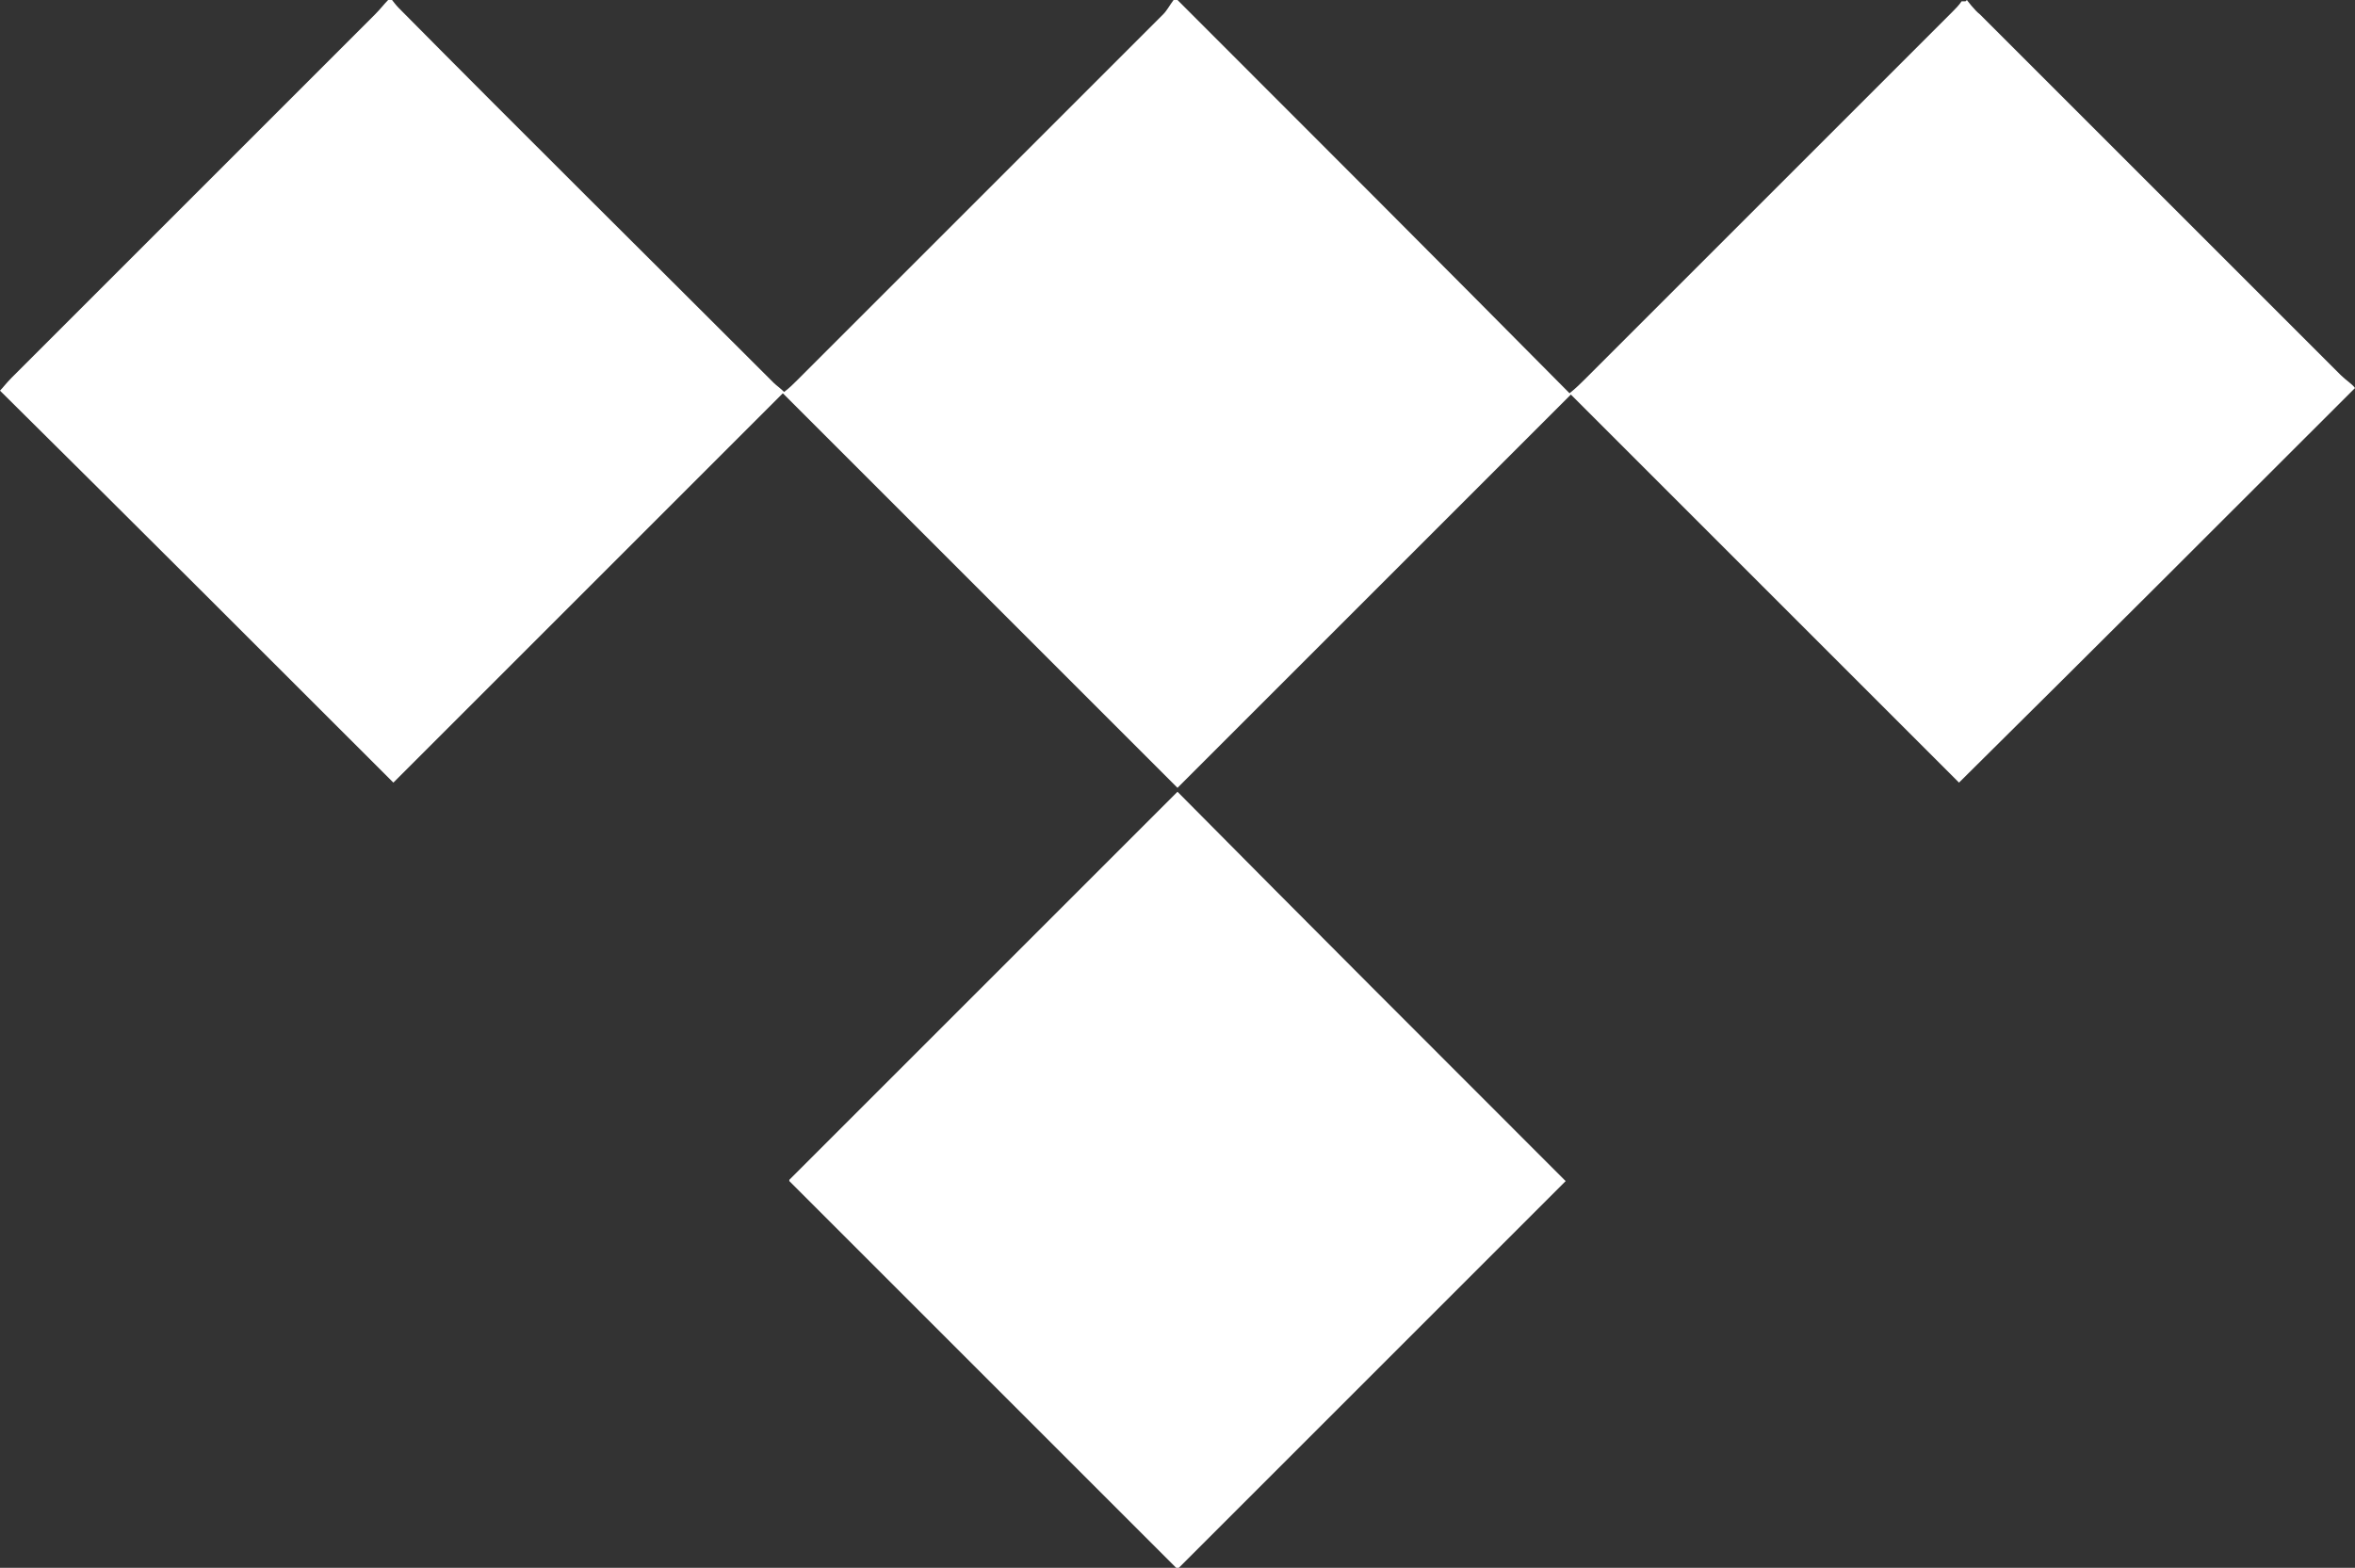
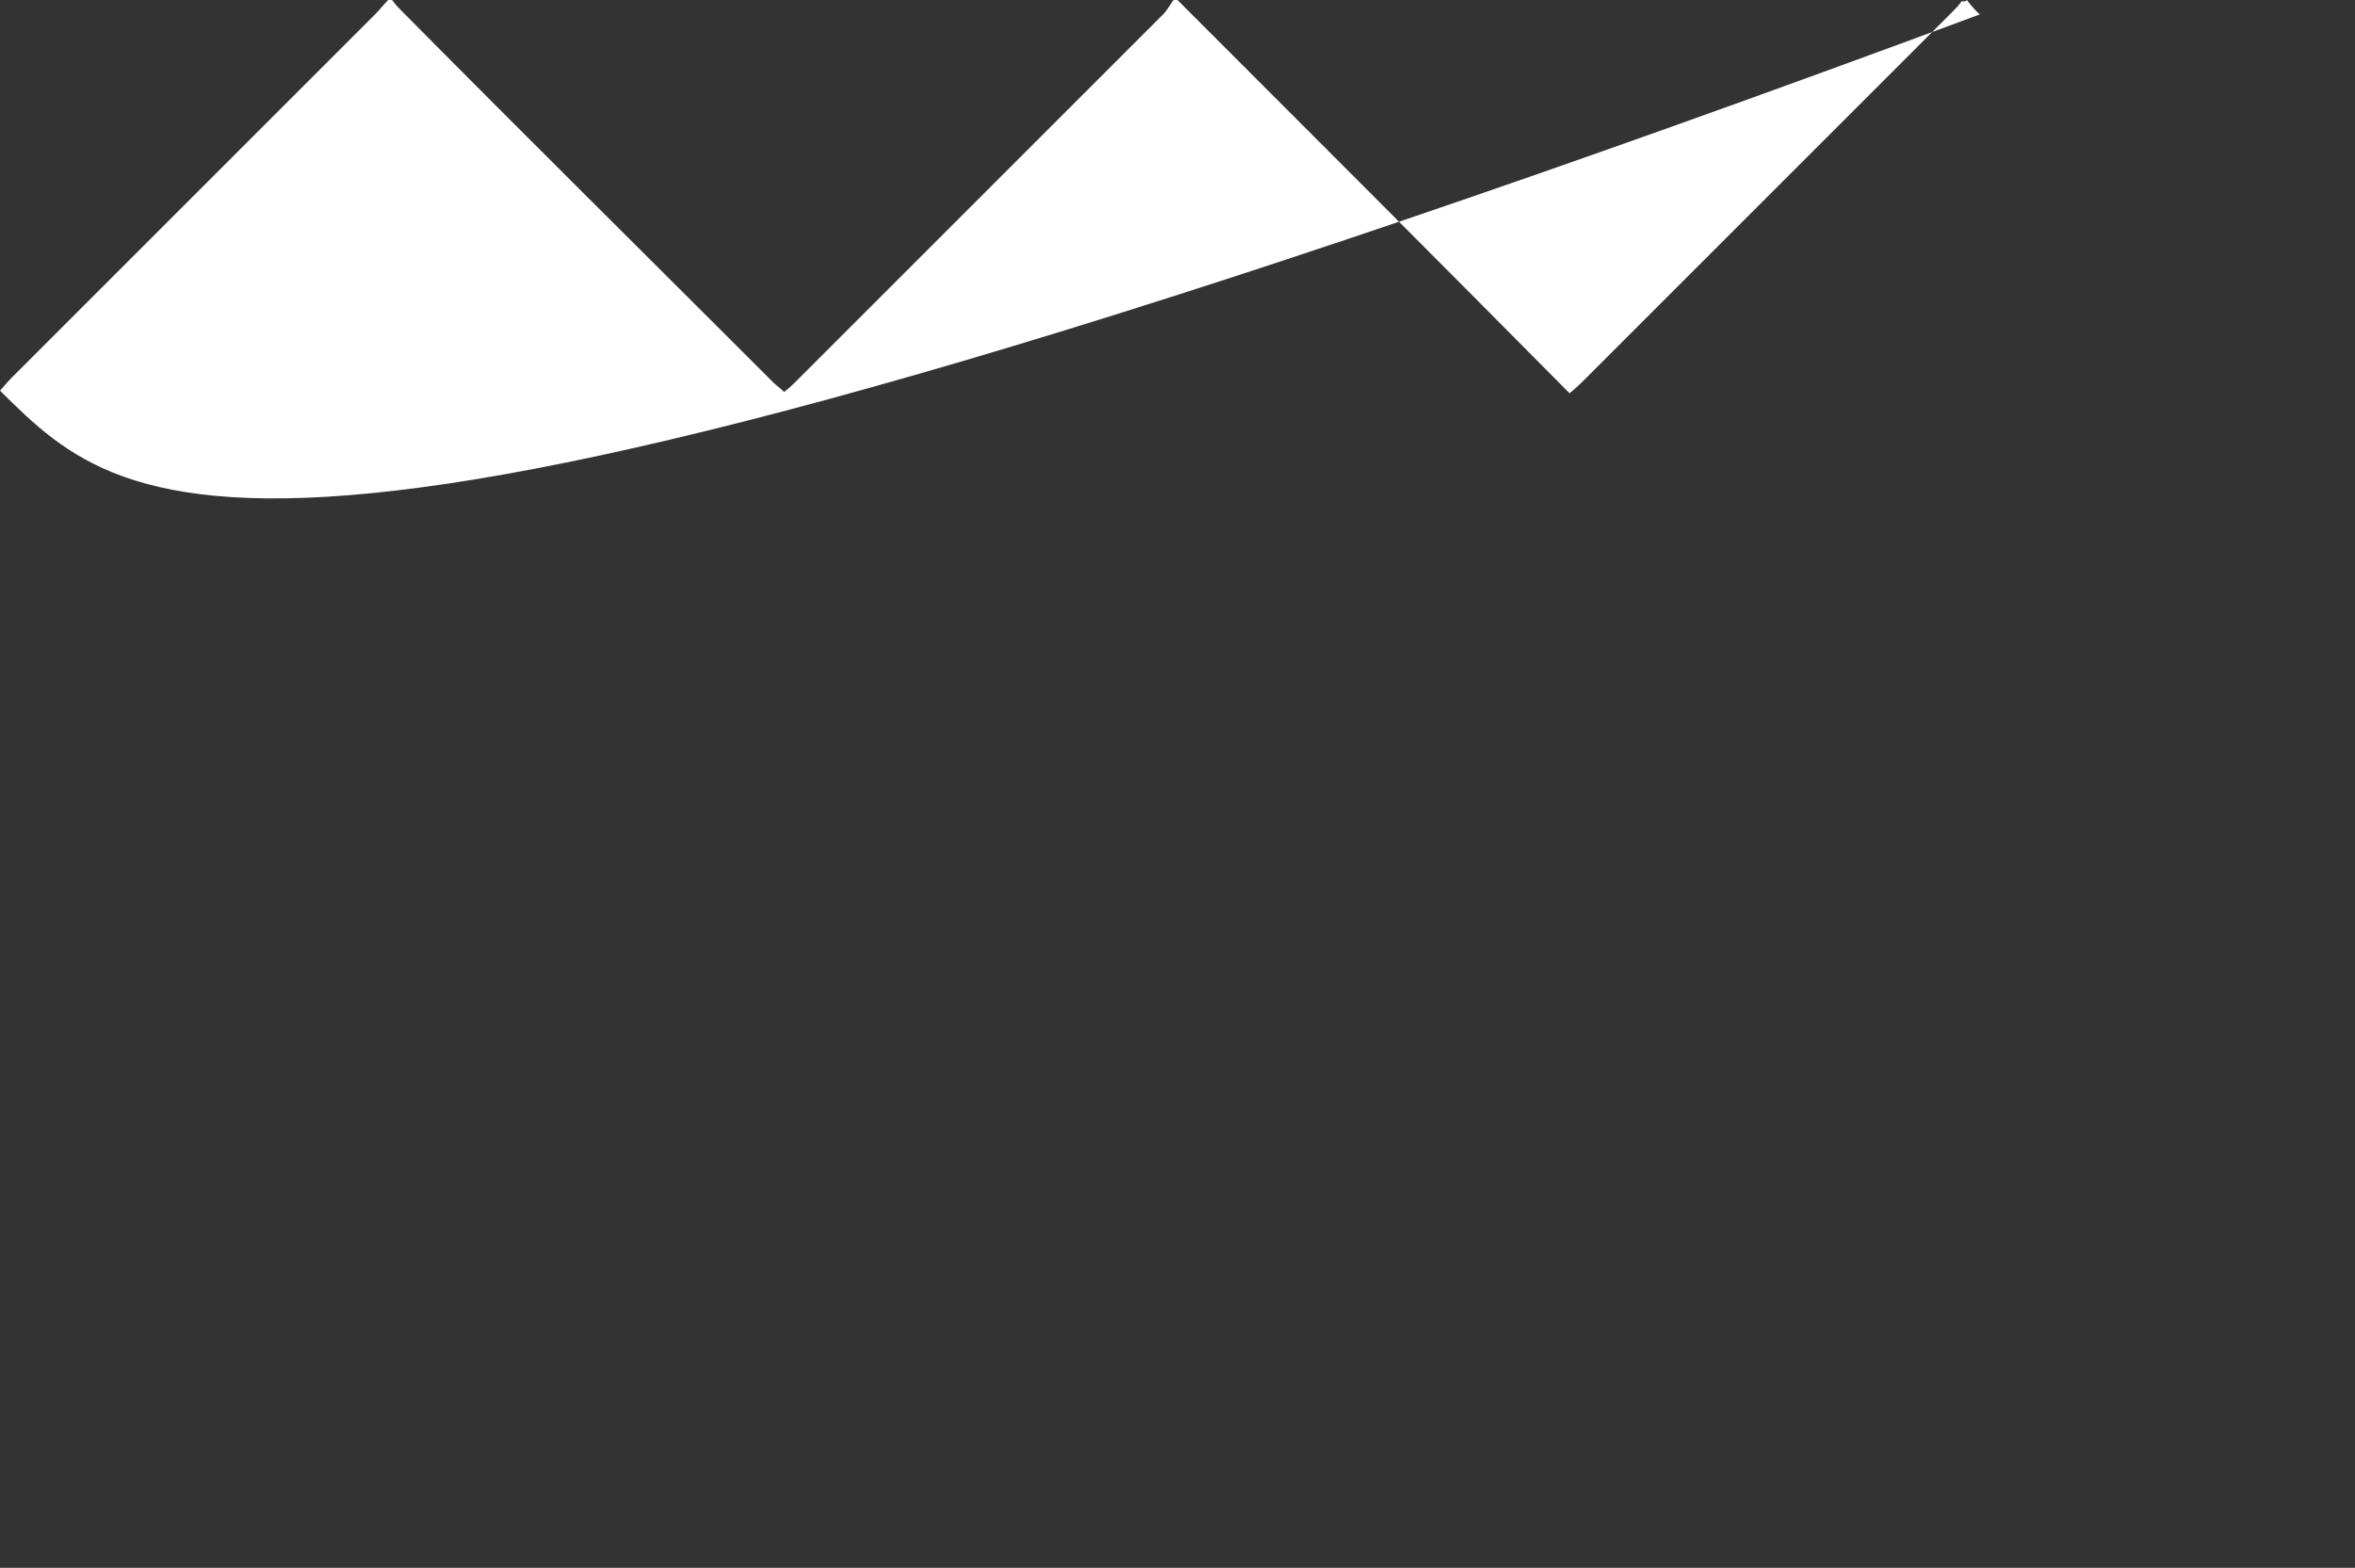
<svg xmlns="http://www.w3.org/2000/svg" viewBox="0 0 18.02 12">
  <rect x="0" y="0" width="18.02" height="12" fill="#333333" stroke="none" />
  <defs>
    <style>.e{fill:#fff;fill-rule:evenodd;}</style>
  </defs>
  <g id="a" />
  <g id="b">
    <g id="c">
      <g id="d">
        <g>
-           <path class="e" d="M15.05,0s.06,.08,.1,.11c.92,.92,1.84,1.84,2.76,2.76,.04,.04,.09,.07,.11,.1-1.01,1.01-2.01,2.01-3.03,3.02-.97-.97-1.97-1.97-2.97-2.97-1,1-2,2-3.01,3.01-1.01-1.01-2.01-2.01-3.02-3.02-1,1-2,2-2.98,2.98C2.01,4.99,1.01,3.99,0,2.99c.02-.02,.05-.06,.09-.1C1.02,1.96,1.94,1.04,2.87,.11c.04-.04,.07-.08,.1-.11h.03s.03,.04,.05,.06c.95,.96,1.91,1.91,2.87,2.87,.02,.02,.05,.04,.08,.07,.04-.03,.07-.06,.1-.09,.93-.93,1.87-1.87,2.8-2.8,.03-.03,.05-.07,.08-.11h.03c1,1,2,2,3,3.01,.05-.04,.09-.08,.12-.11,.94-.94,1.88-1.88,2.81-2.81,.02-.02,.05-.05,.07-.08h.03Z" />
-           <path class="e" d="M6.04,9.03c.98-.98,1.98-1.98,2.97-2.97,.98,.99,1.98,1.99,2.97,2.98-.99,.99-1.98,1.98-2.97,2.97-.99-.99-1.99-1.99-2.97-2.97Z" />
+           <path class="e" d="M15.05,0s.06,.08,.1,.11C2.01,4.99,1.01,3.99,0,2.99c.02-.02,.05-.06,.09-.1C1.02,1.96,1.94,1.04,2.87,.11c.04-.04,.07-.08,.1-.11h.03s.03,.04,.05,.06c.95,.96,1.91,1.91,2.87,2.87,.02,.02,.05,.04,.08,.07,.04-.03,.07-.06,.1-.09,.93-.93,1.87-1.87,2.8-2.8,.03-.03,.05-.07,.08-.11h.03c1,1,2,2,3,3.01,.05-.04,.09-.08,.12-.11,.94-.94,1.88-1.88,2.81-2.81,.02-.02,.05-.05,.07-.08h.03Z" />
        </g>
      </g>
    </g>
  </g>
</svg>